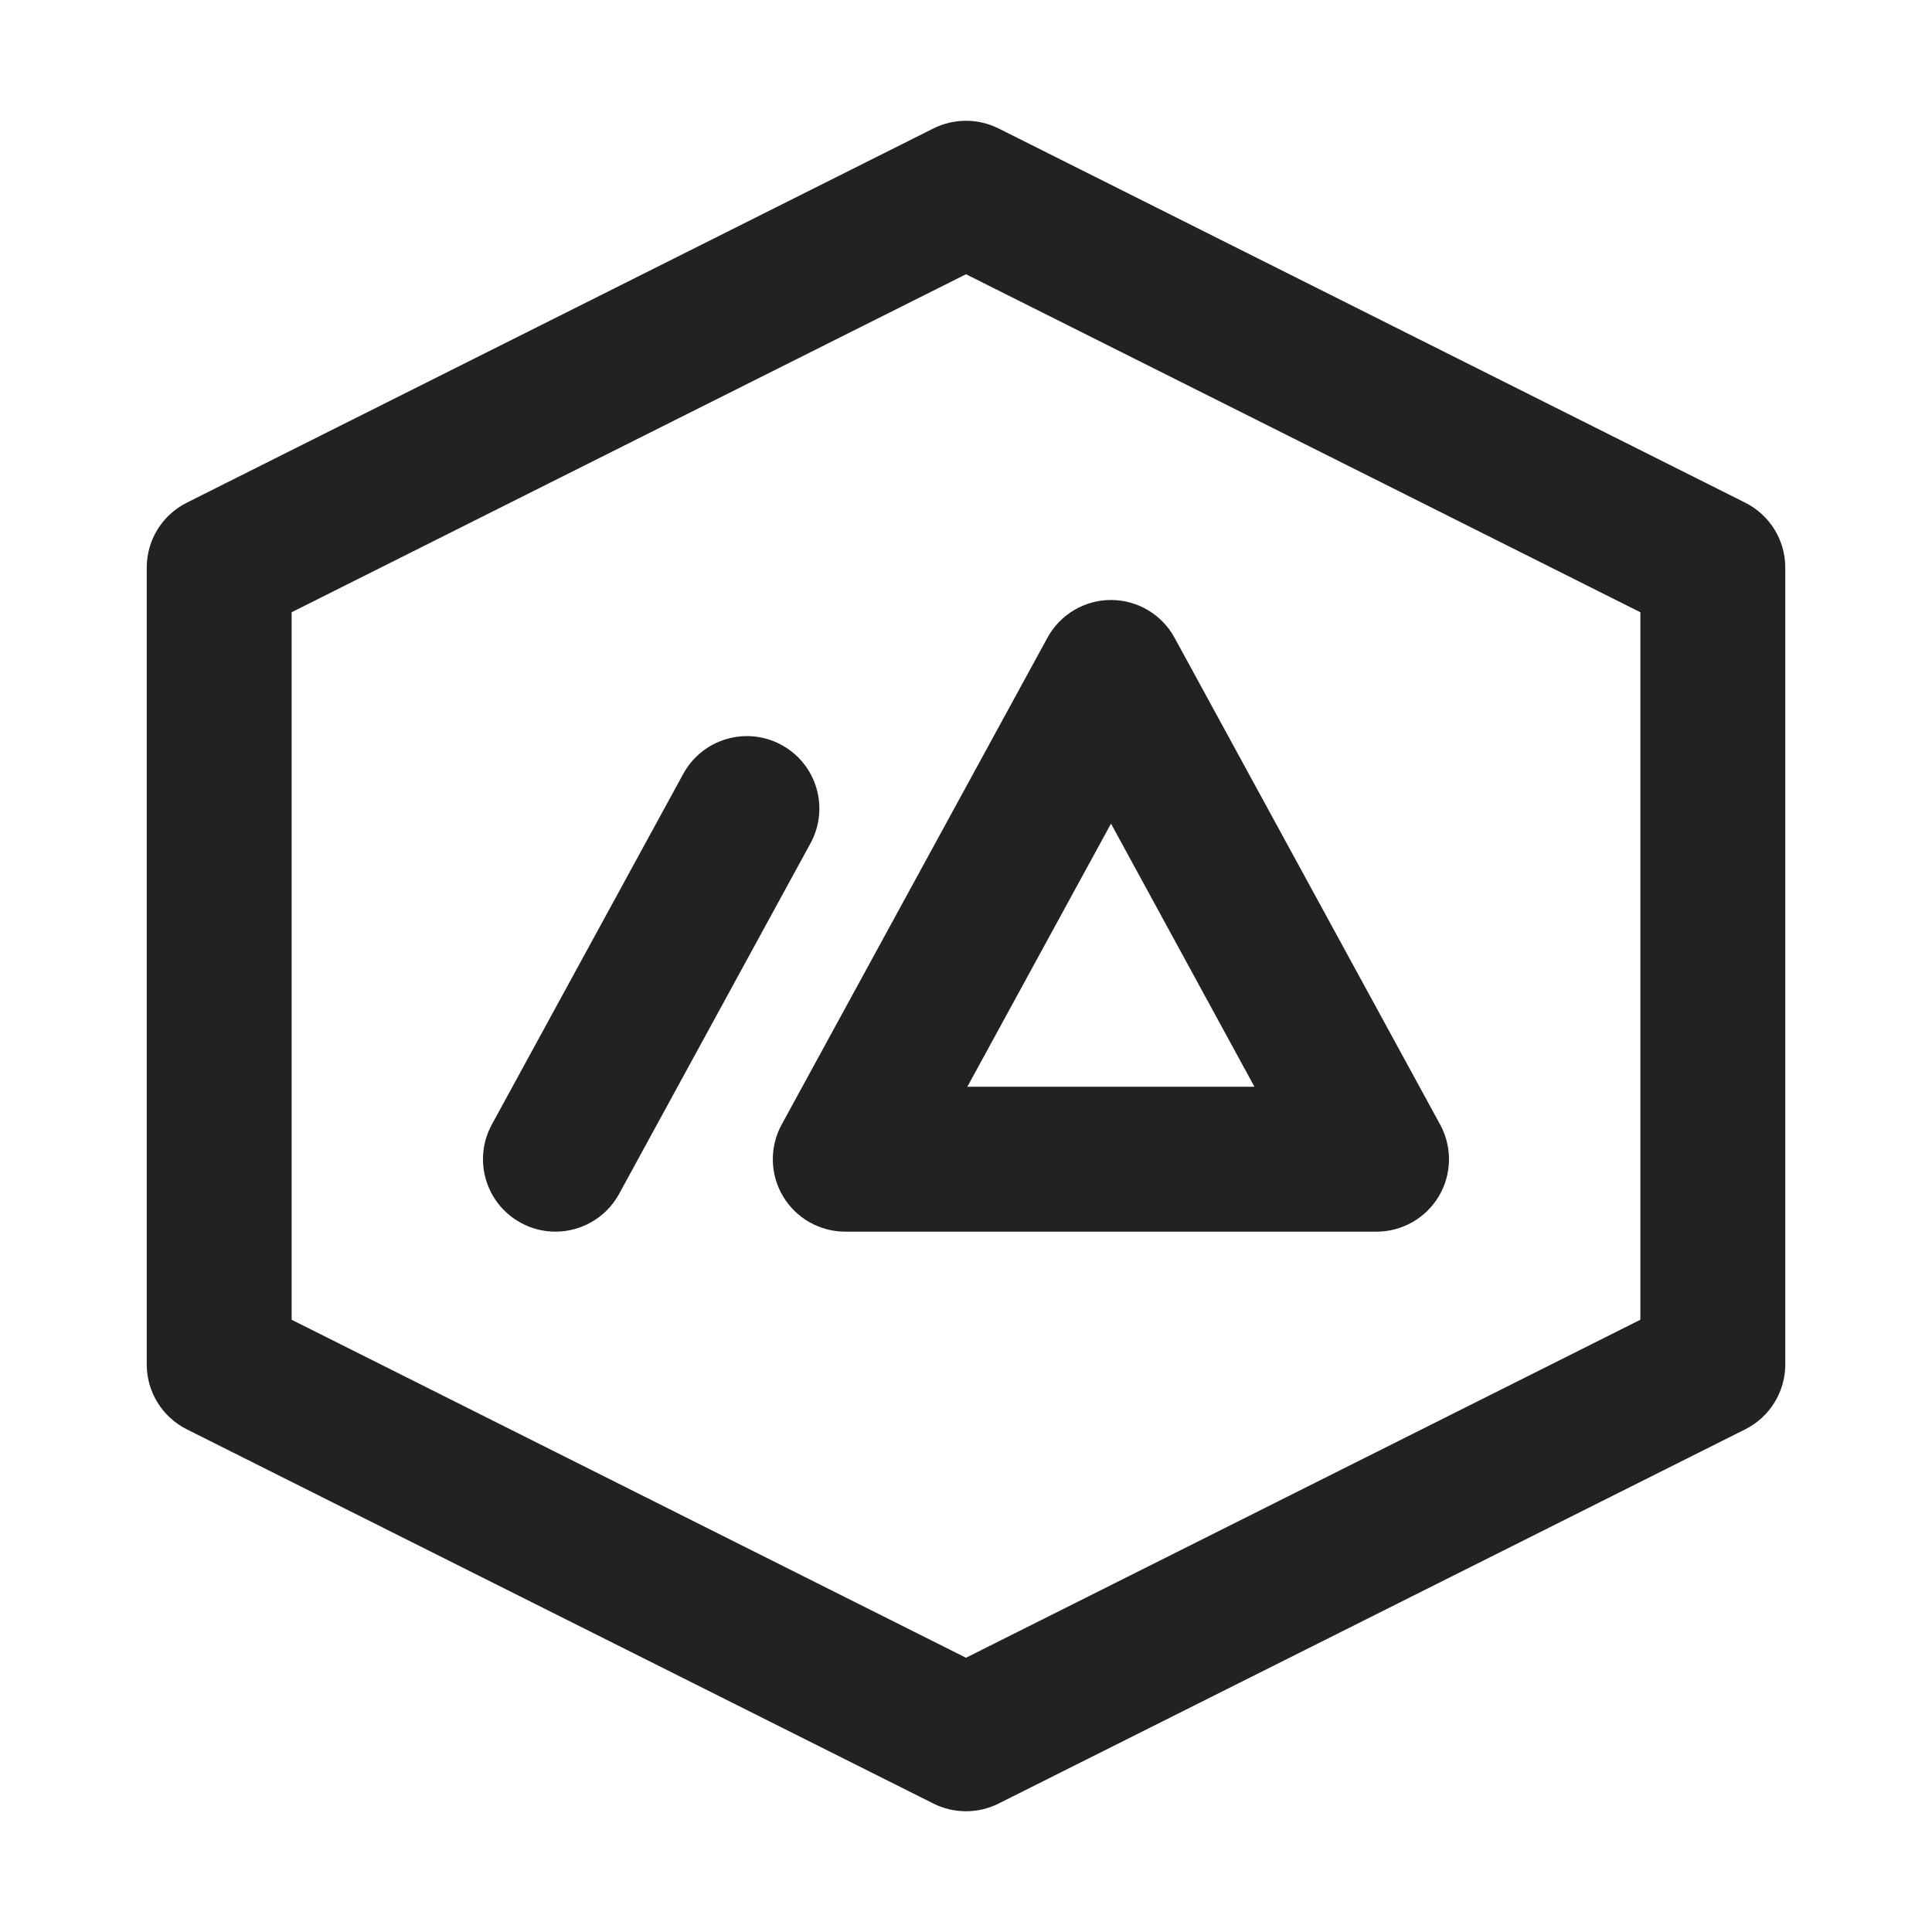
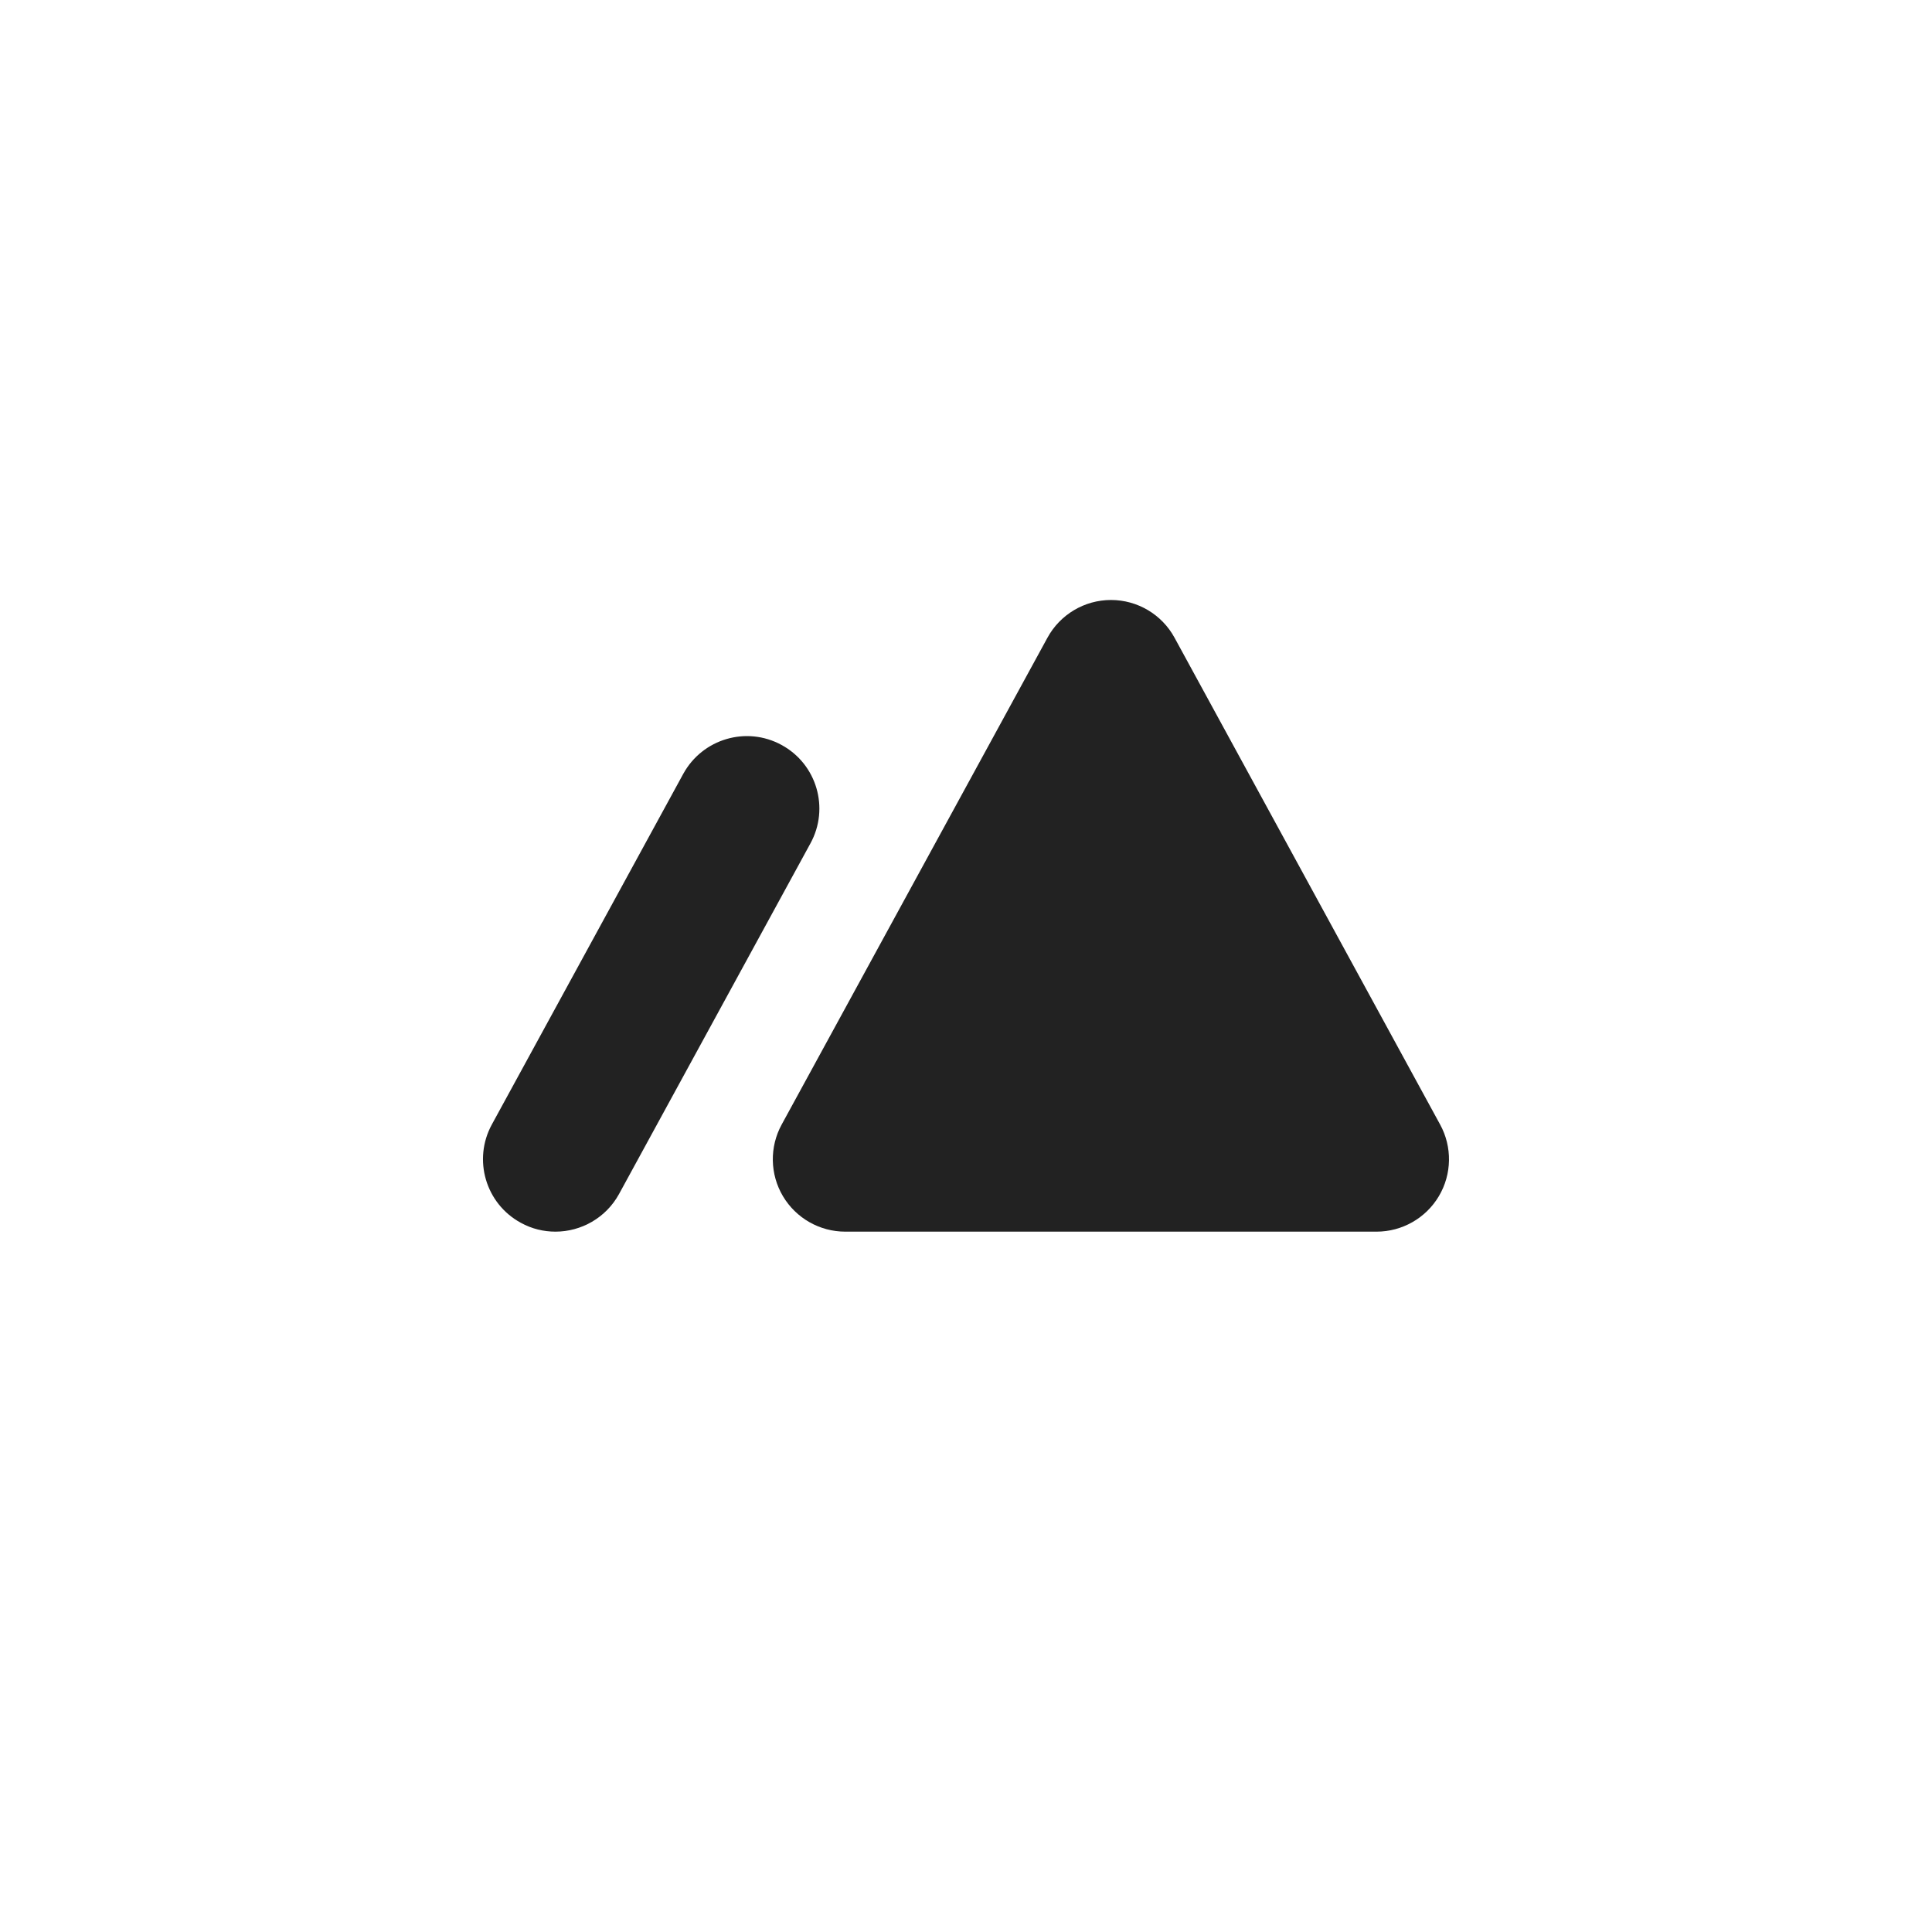
<svg xmlns="http://www.w3.org/2000/svg" id="a" data-name="ICONS" width="20" height="20" viewBox="0 0 20 20">
-   <path d="M14.25,12.75h-5.5c-.265,0-.51-.14-.645-.367s-.14-.51-.013-.742l2.751-5.039c.131-.241.384-.391.658-.391h0c.274,0,.527.15.658.391l2.749,5.039c.127.232.122.515-.013.742s-.38.367-.645.367ZM10.014,11.25h2.972l-1.485-2.724-1.487,2.724Z" fill="#222" stroke-width="0" />
+   <path d="M14.25,12.75h-5.5c-.265,0-.51-.14-.645-.367s-.14-.51-.013-.742l2.751-5.039c.131-.241.384-.391.658-.391h0c.274,0,.527.15.658.391l2.749,5.039c.127.232.122.515-.013.742s-.38.367-.645.367ZM10.014,11.25h2.972Z" fill="#222" stroke-width="0" />
  <path d="M5.75,12.75c-.122,0-.245-.029-.359-.092-.364-.198-.498-.654-.299-1.018l1.981-3.629c.199-.363.654-.498,1.018-.299.364.198.498.654.299,1.018l-1.981,3.629c-.136.249-.394.391-.659.391Z" fill="#222" stroke-width="0" />
-   <path d="M10,18.75c-.115,0-.23-.026-.336-.079l-7.731-3.875c-.254-.128-.414-.387-.414-.671V5.875c0-.284.16-.543.414-.671l7.731-3.875c.211-.105.461-.105.672,0l7.731,3.875c.254.128.414.387.414.671v8.25c0,.284-.16.543-.414.671l-7.731,3.875c-.105.053-.221.079-.336.079ZM3.019,13.662l6.981,3.499,6.981-3.499v-7.324l-6.981-3.499-6.981,3.499v7.324Z" fill="#222" stroke-width="0" />
</svg>